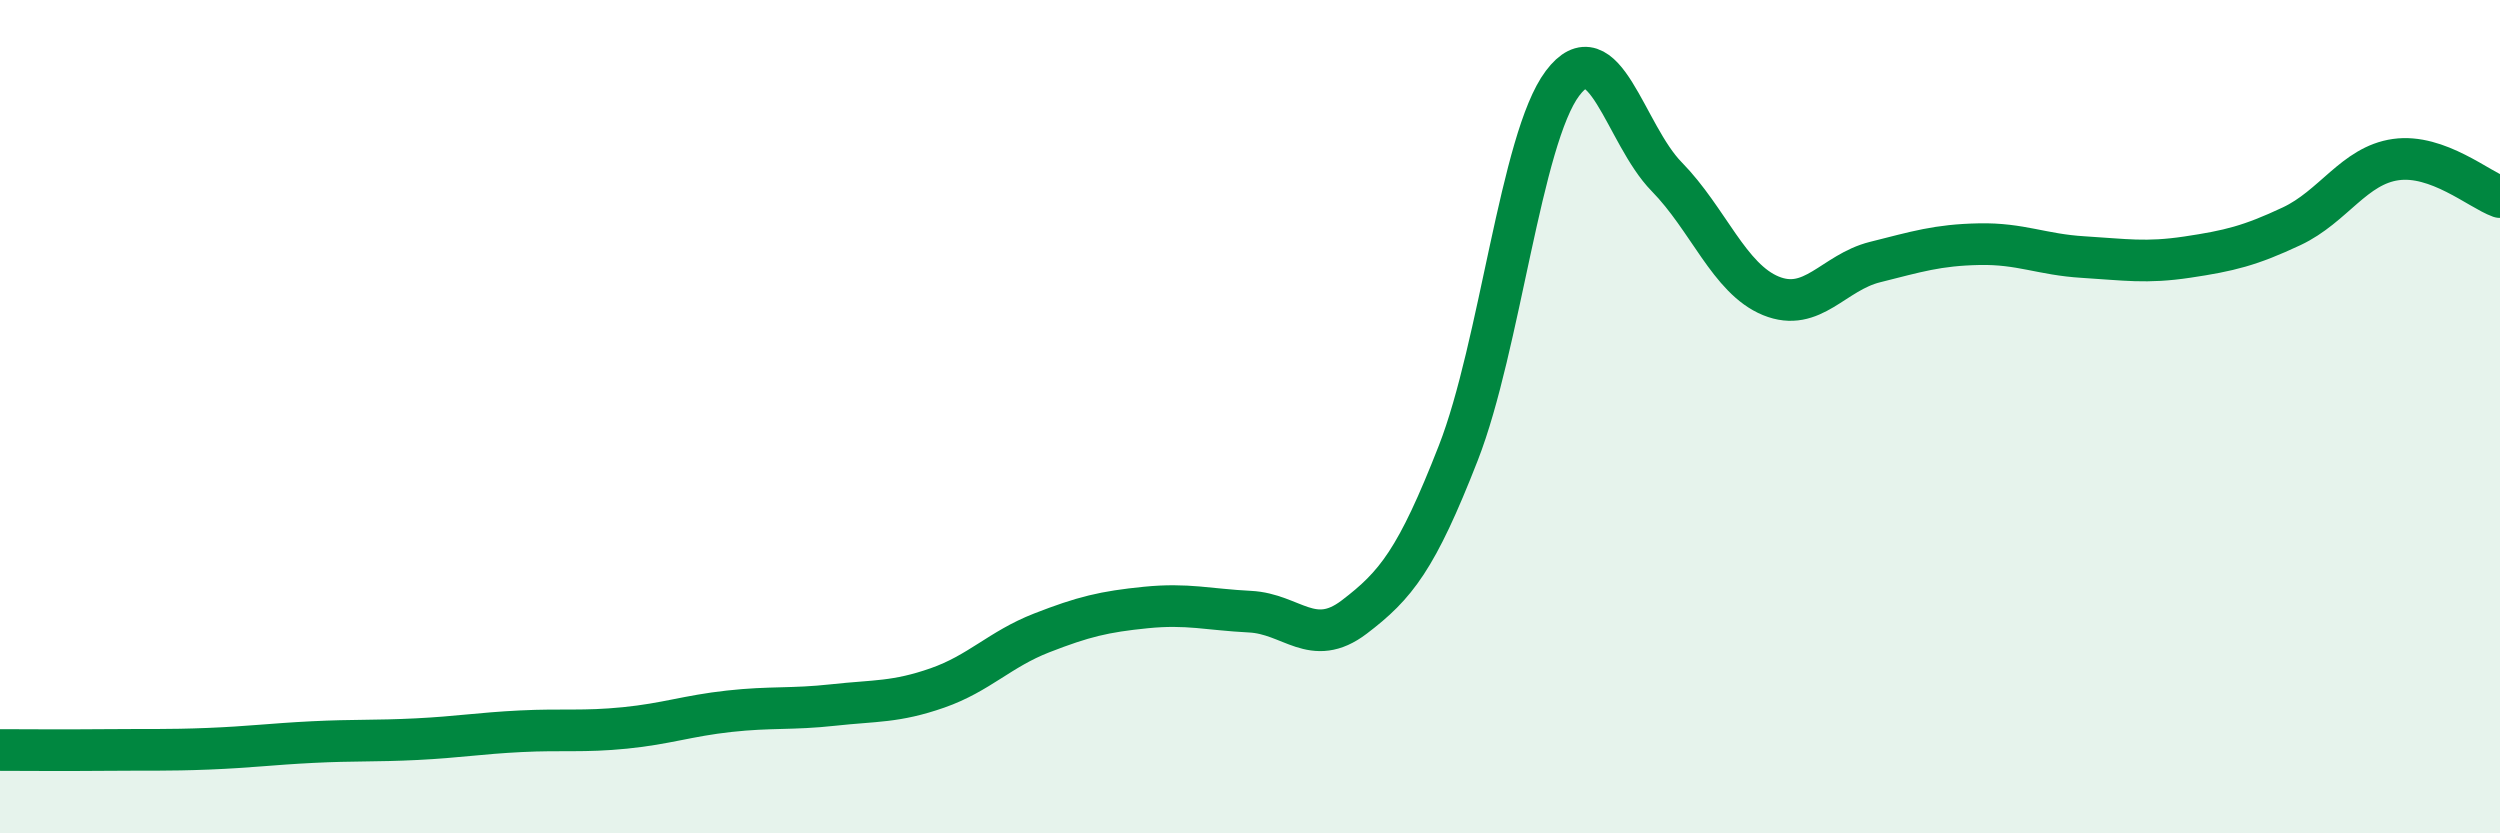
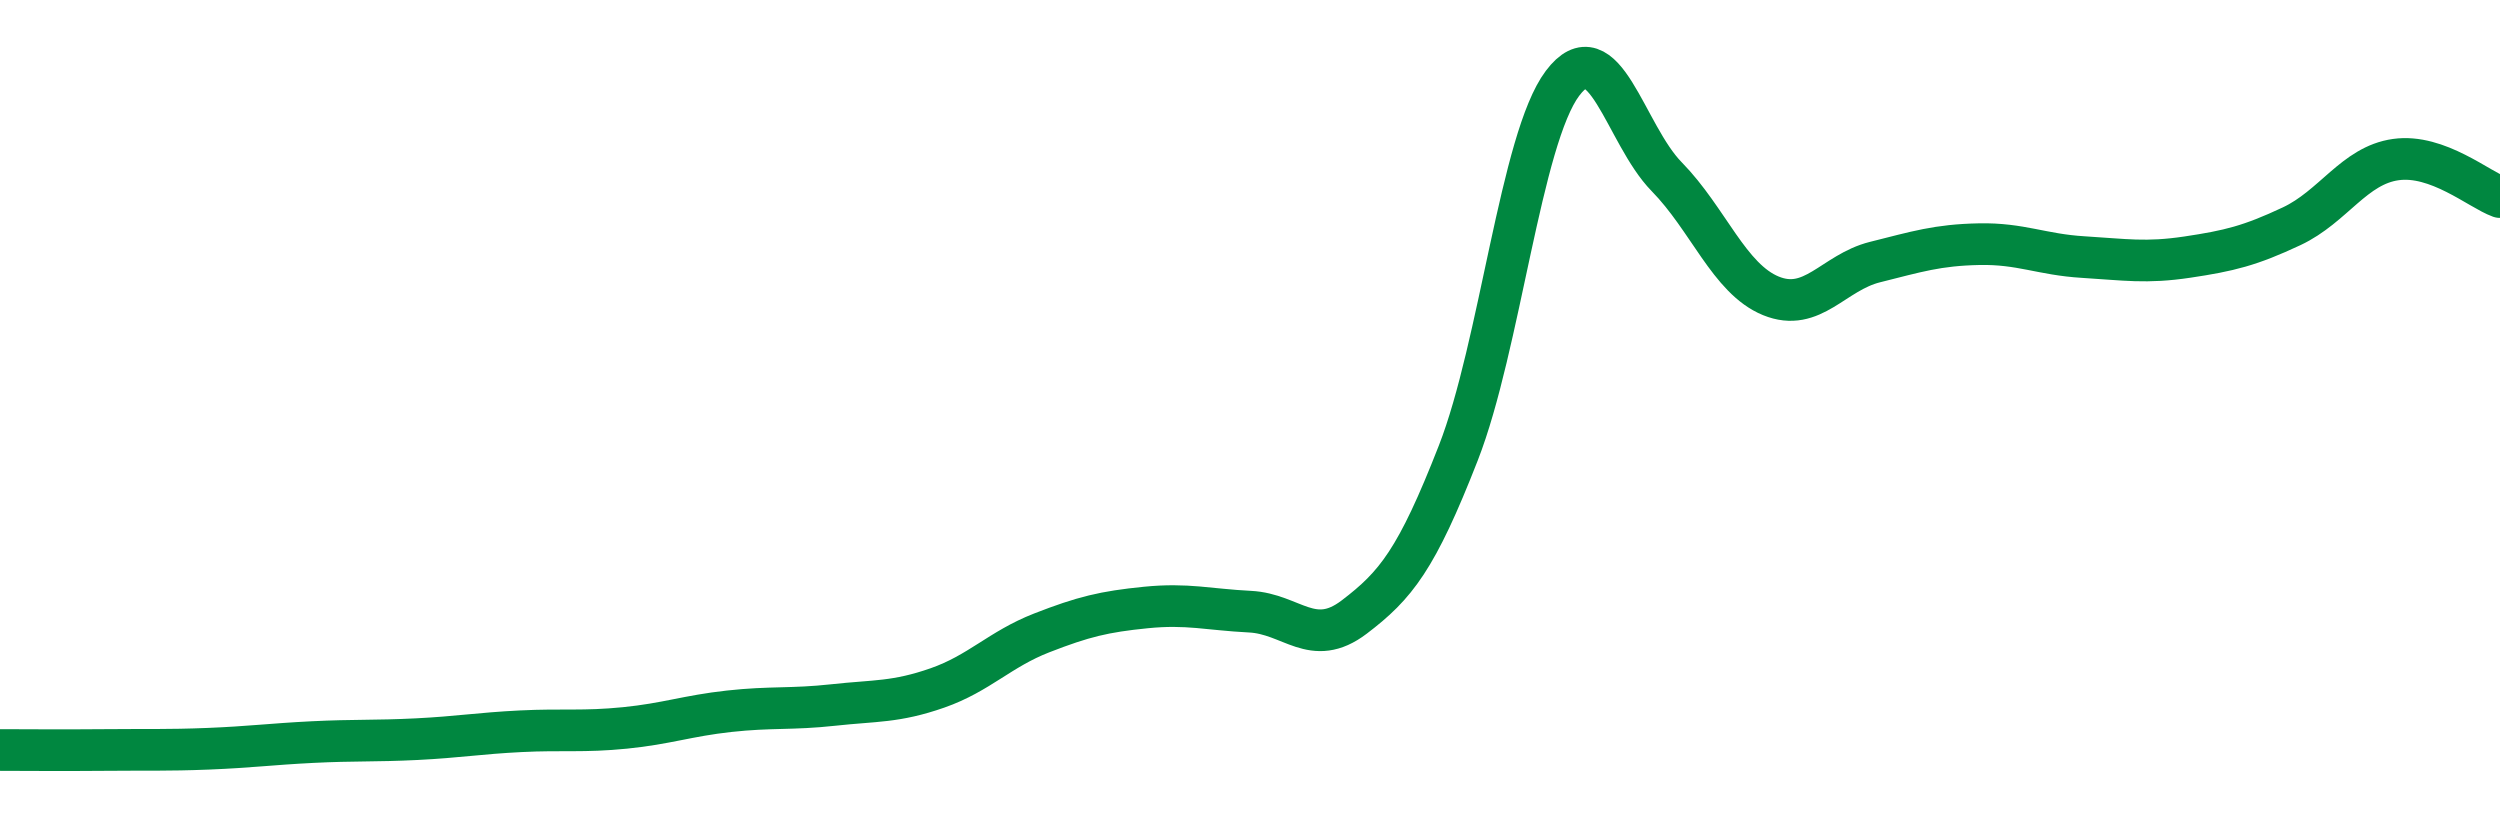
<svg xmlns="http://www.w3.org/2000/svg" width="60" height="20" viewBox="0 0 60 20">
-   <path d="M 0,18 C 0.5,18 1.5,18.01 2.5,18 C 3.5,17.99 4,18.01 5,17.97 C 6,17.93 6.5,17.86 7.5,17.81 C 8.5,17.76 9,17.79 10,17.74 C 11,17.69 11.5,17.6 12.5,17.55 C 13.5,17.5 14,17.57 15,17.47 C 16,17.37 16.5,17.18 17.5,17.07 C 18.5,16.96 19,17.03 20,16.92 C 21,16.81 21.5,16.86 22.5,16.51 C 23.5,16.16 24,15.58 25,15.19 C 26,14.8 26.5,14.68 27.5,14.58 C 28.5,14.48 29,14.63 30,14.68 C 31,14.73 31.5,15.57 32.5,14.81 C 33.5,14.05 34,13.43 35,10.87 C 36,8.31 36.5,3.33 37.5,2 C 38.5,0.67 39,3.22 40,4.24 C 41,5.26 41.5,6.69 42.5,7.1 C 43.5,7.51 44,6.54 45,6.29 C 46,6.04 46.5,5.88 47.5,5.86 C 48.5,5.84 49,6.11 50,6.17 C 51,6.23 51.5,6.32 52.5,6.17 C 53.5,6.02 54,5.9 55,5.43 C 56,4.96 56.5,3.97 57.5,3.83 C 58.5,3.69 59.5,4.55 60,4.73L60 20L0 20Z" fill="#008740" opacity="0.1" stroke-linecap="round" stroke-linejoin="round" />
  <path d="M 0,18 C 0.5,18 1.5,18.01 2.5,18 C 3.5,17.99 4,18.01 5,17.97 C 6,17.93 6.5,17.86 7.5,17.81 C 8.5,17.76 9,17.79 10,17.74 C 11,17.69 11.5,17.6 12.5,17.55 C 13.5,17.5 14,17.57 15,17.47 C 16,17.37 16.5,17.18 17.5,17.07 C 18.5,16.96 19,17.03 20,16.92 C 21,16.81 21.5,16.86 22.5,16.51 C 23.5,16.16 24,15.58 25,15.19 C 26,14.8 26.5,14.68 27.5,14.58 C 28.5,14.48 29,14.63 30,14.68 C 31,14.73 31.5,15.57 32.5,14.81 C 33.5,14.05 34,13.43 35,10.87 C 36,8.31 36.5,3.33 37.5,2 C 38.5,0.67 39,3.22 40,4.24 C 41,5.26 41.5,6.69 42.5,7.1 C 43.5,7.51 44,6.54 45,6.29 C 46,6.04 46.5,5.88 47.5,5.86 C 48.5,5.84 49,6.11 50,6.17 C 51,6.23 51.5,6.32 52.5,6.17 C 53.5,6.02 54,5.9 55,5.43 C 56,4.96 56.5,3.97 57.5,3.83 C 58.5,3.69 59.5,4.55 60,4.73" stroke="#008740" stroke-width="1" fill="none" stroke-linecap="round" stroke-linejoin="round" />
</svg>